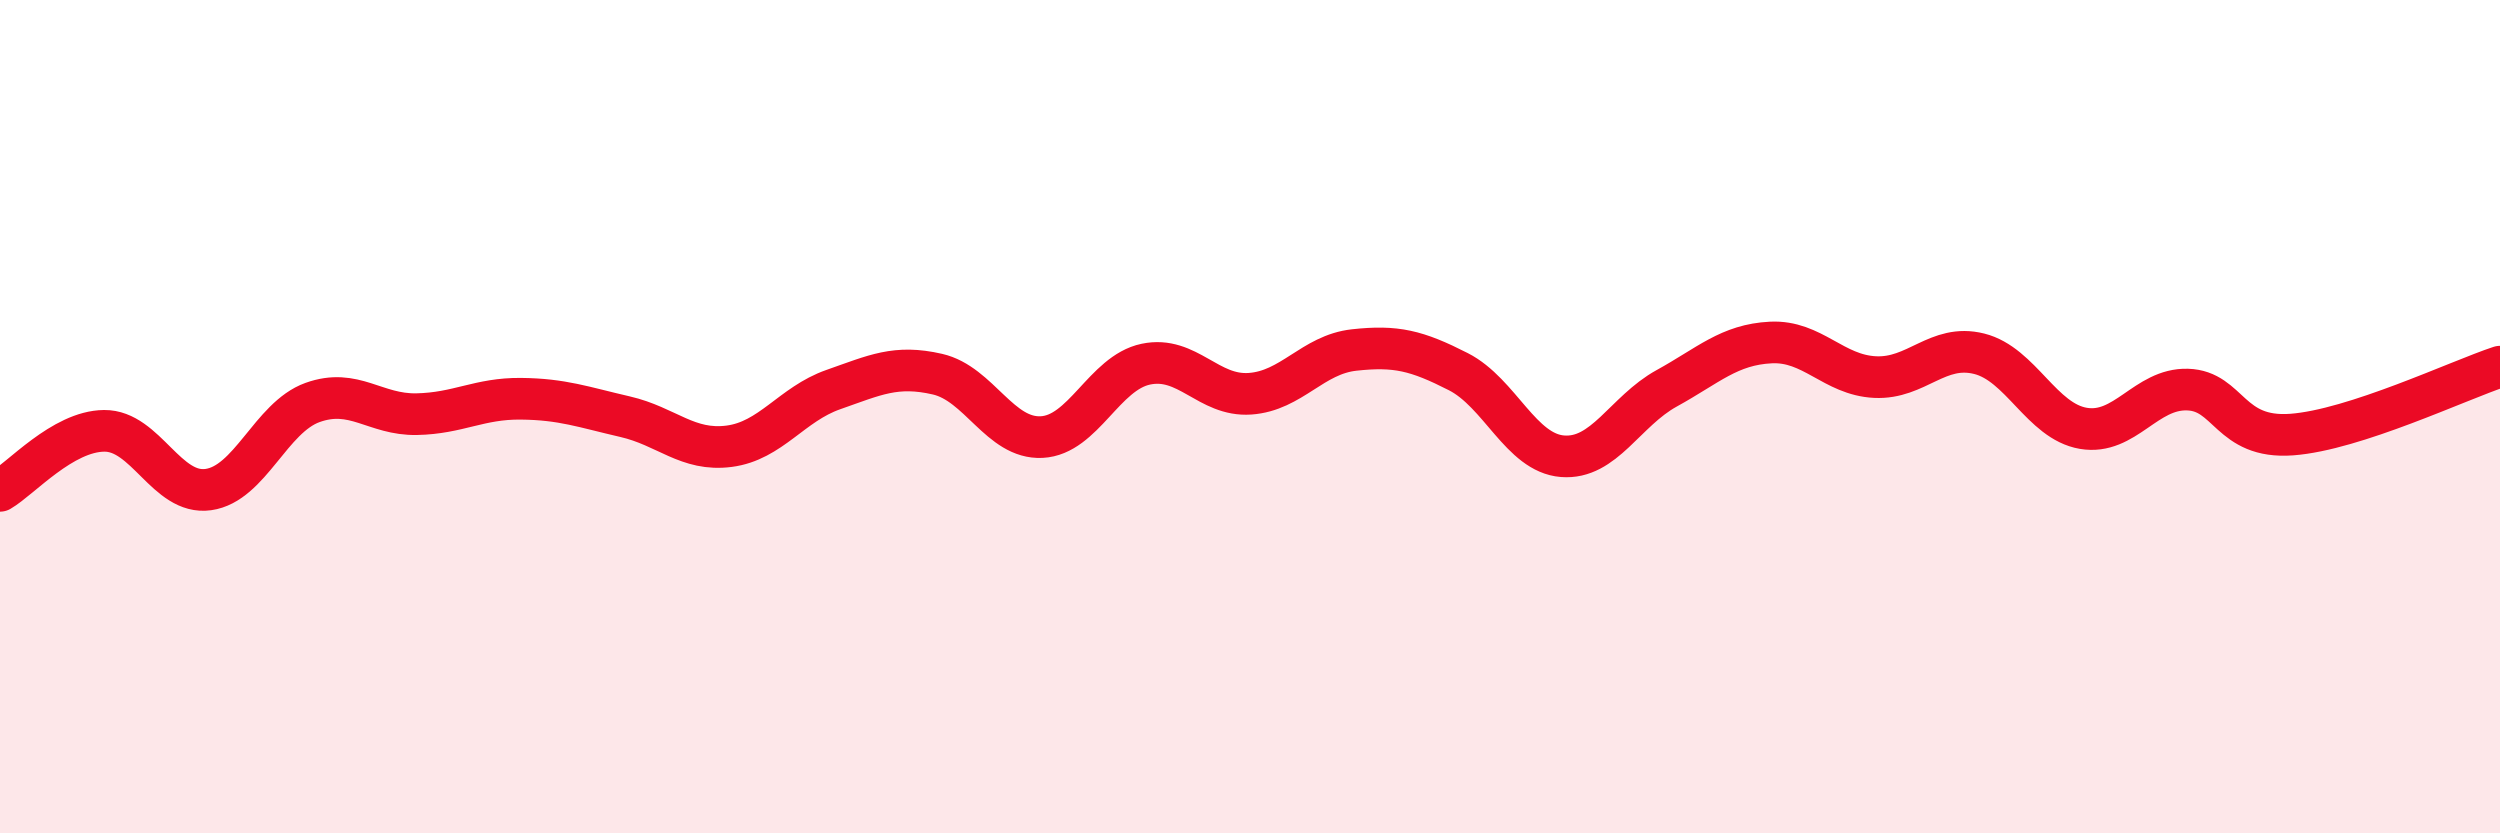
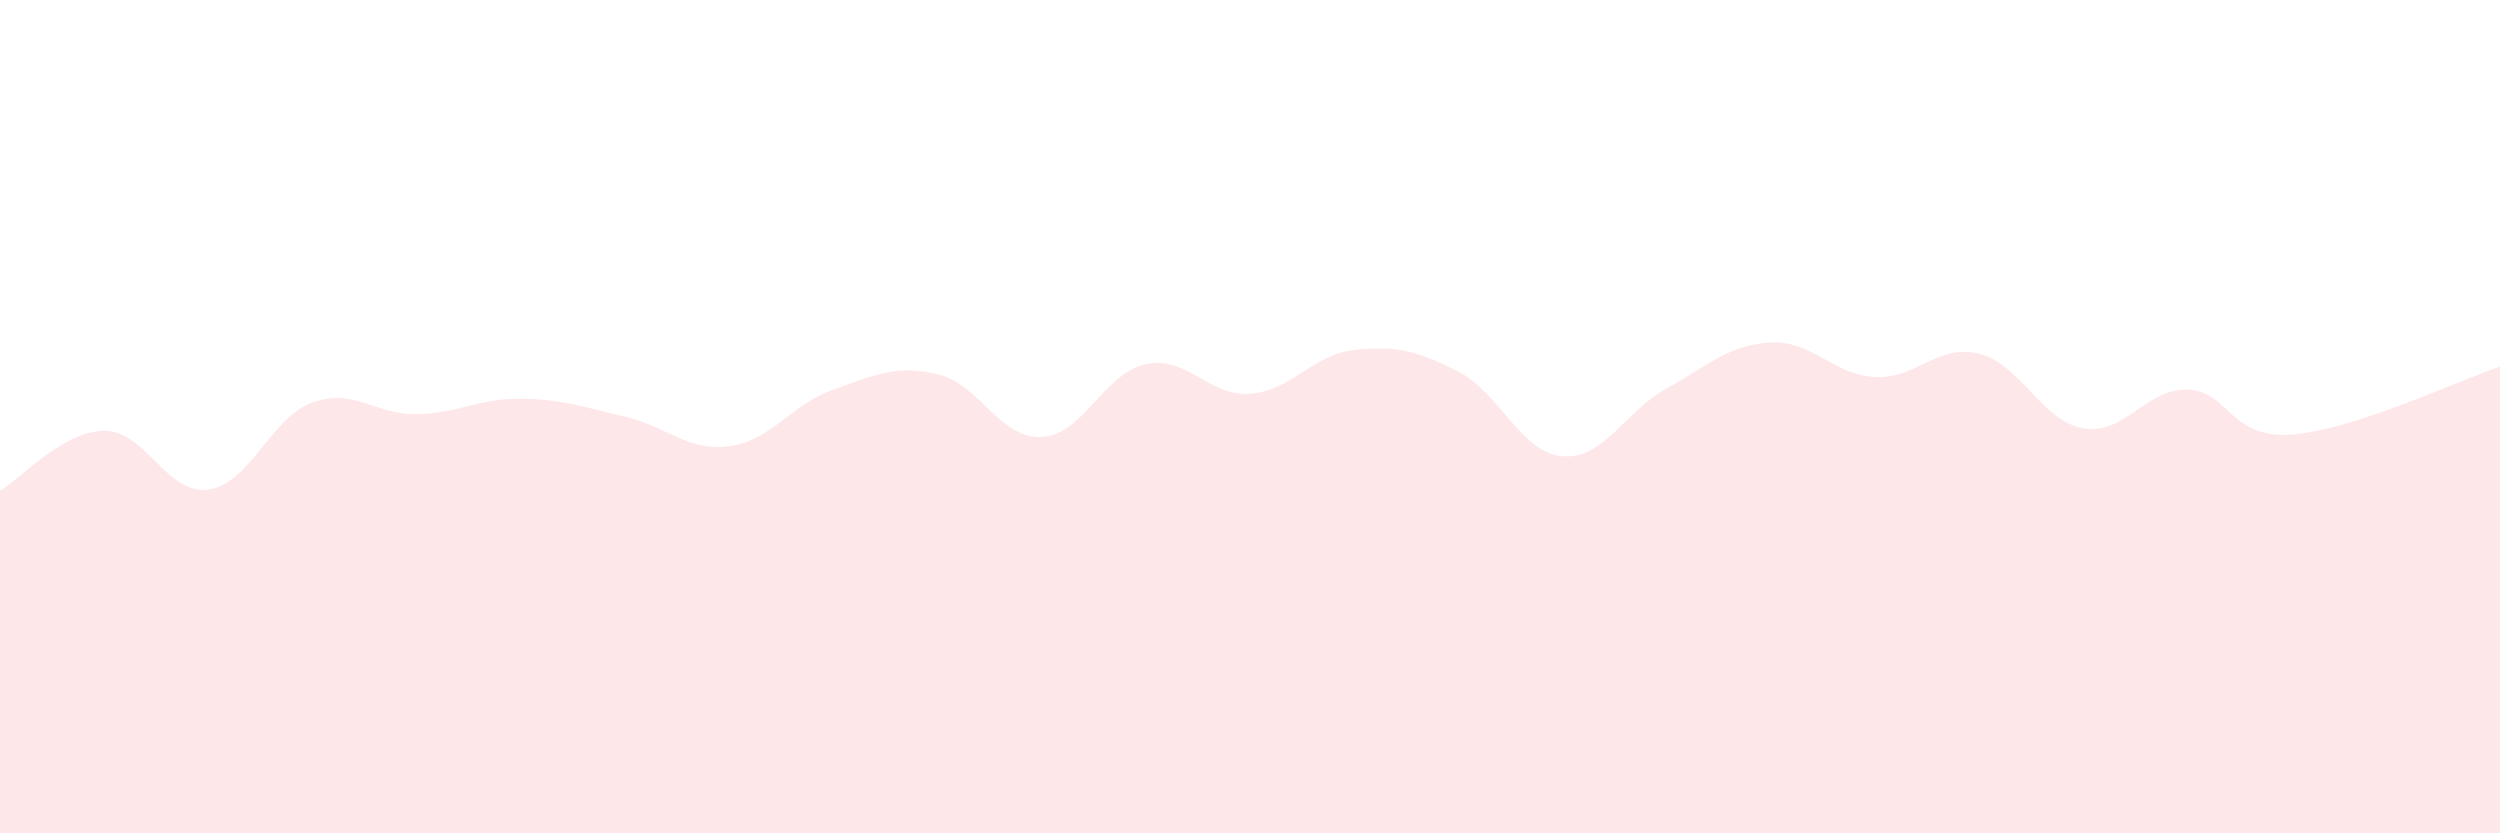
<svg xmlns="http://www.w3.org/2000/svg" width="60" height="20" viewBox="0 0 60 20">
  <path d="M 0,11.78 C 0.5,11.49 1.5,10.35 2.5,10.34 C 3.5,10.33 4,11.89 5,11.75 C 6,11.61 6.5,10.02 7.5,9.66 C 8.5,9.3 9,9.96 10,9.94 C 11,9.92 11.5,9.56 12.5,9.57 C 13.5,9.58 14,9.77 15,10 C 16,10.23 16.5,10.84 17.5,10.71 C 18.5,10.58 19,9.7 20,9.35 C 21,9 21.5,8.75 22.5,8.98 C 23.5,9.21 24,10.54 25,10.49 C 26,10.44 26.5,8.95 27.5,8.74 C 28.5,8.53 29,9.52 30,9.45 C 31,9.38 31.5,8.51 32.5,8.4 C 33.5,8.29 34,8.41 35,8.92 C 36,9.43 36.5,10.87 37.5,10.95 C 38.5,11.03 39,9.87 40,9.32 C 41,8.77 41.5,8.27 42.5,8.22 C 43.5,8.17 44,9 45,9.05 C 46,9.1 46.5,8.24 47.5,8.49 C 48.5,8.74 49,10.11 50,10.28 C 51,10.45 51.5,9.32 52.5,9.35 C 53.5,9.38 53.5,10.54 55,10.43 C 56.5,10.32 59,9.13 60,8.8L60 20L0 20Z" fill="#EB0A25" opacity="0.1" stroke-linecap="round" stroke-linejoin="round" />
-   <path d="M 0,11.78 C 0.5,11.49 1.5,10.35 2.5,10.34 C 3.5,10.33 4,11.89 5,11.75 C 6,11.61 6.5,10.02 7.5,9.66 C 8.5,9.3 9,9.96 10,9.94 C 11,9.92 11.5,9.56 12.5,9.57 C 13.5,9.58 14,9.77 15,10 C 16,10.23 16.5,10.84 17.5,10.71 C 18.5,10.58 19,9.7 20,9.35 C 21,9 21.5,8.75 22.5,8.98 C 23.5,9.21 24,10.54 25,10.49 C 26,10.44 26.5,8.95 27.5,8.74 C 28.5,8.53 29,9.52 30,9.45 C 31,9.38 31.5,8.51 32.5,8.4 C 33.5,8.29 34,8.41 35,8.92 C 36,9.43 36.5,10.87 37.5,10.95 C 38.5,11.03 39,9.87 40,9.32 C 41,8.77 41.5,8.27 42.5,8.22 C 43.5,8.17 44,9 45,9.05 C 46,9.1 46.5,8.24 47.5,8.49 C 48.5,8.74 49,10.11 50,10.28 C 51,10.45 51.5,9.32 52.5,9.35 C 53.5,9.38 53.5,10.54 55,10.43 C 56.5,10.32 59,9.13 60,8.8" stroke="#EB0A25" stroke-width="1" fill="none" stroke-linecap="round" stroke-linejoin="round" />
</svg>